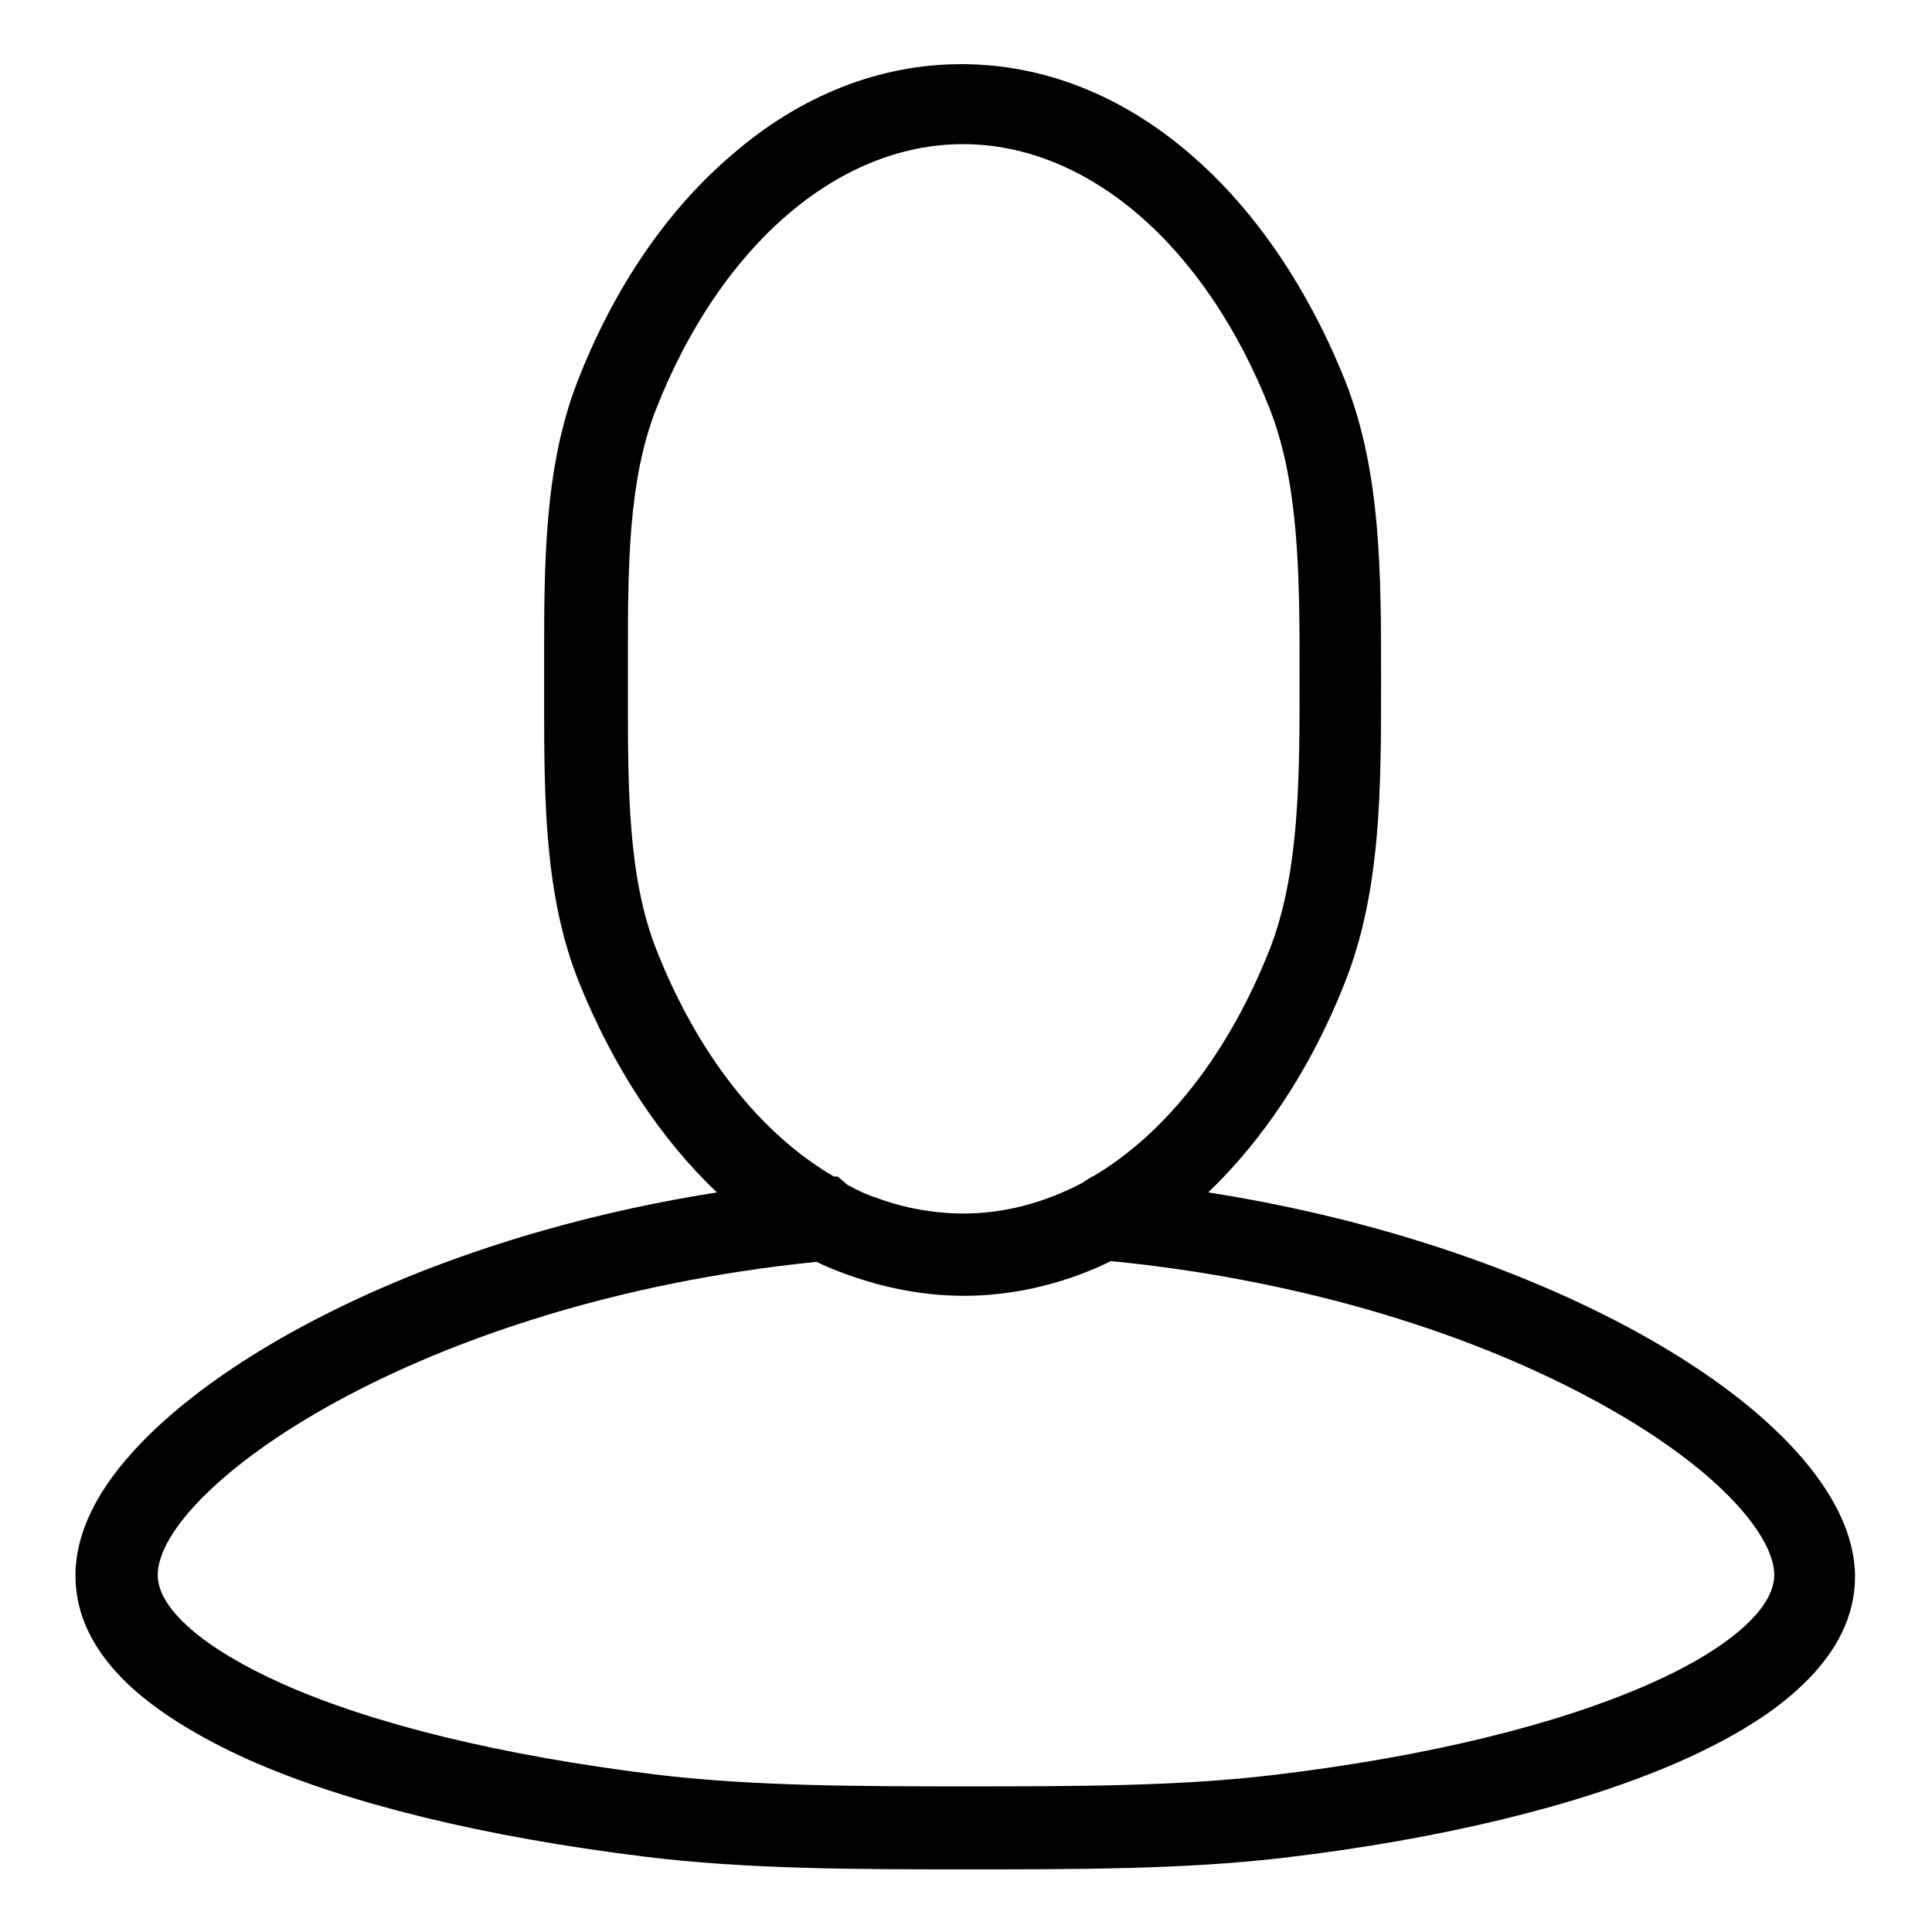
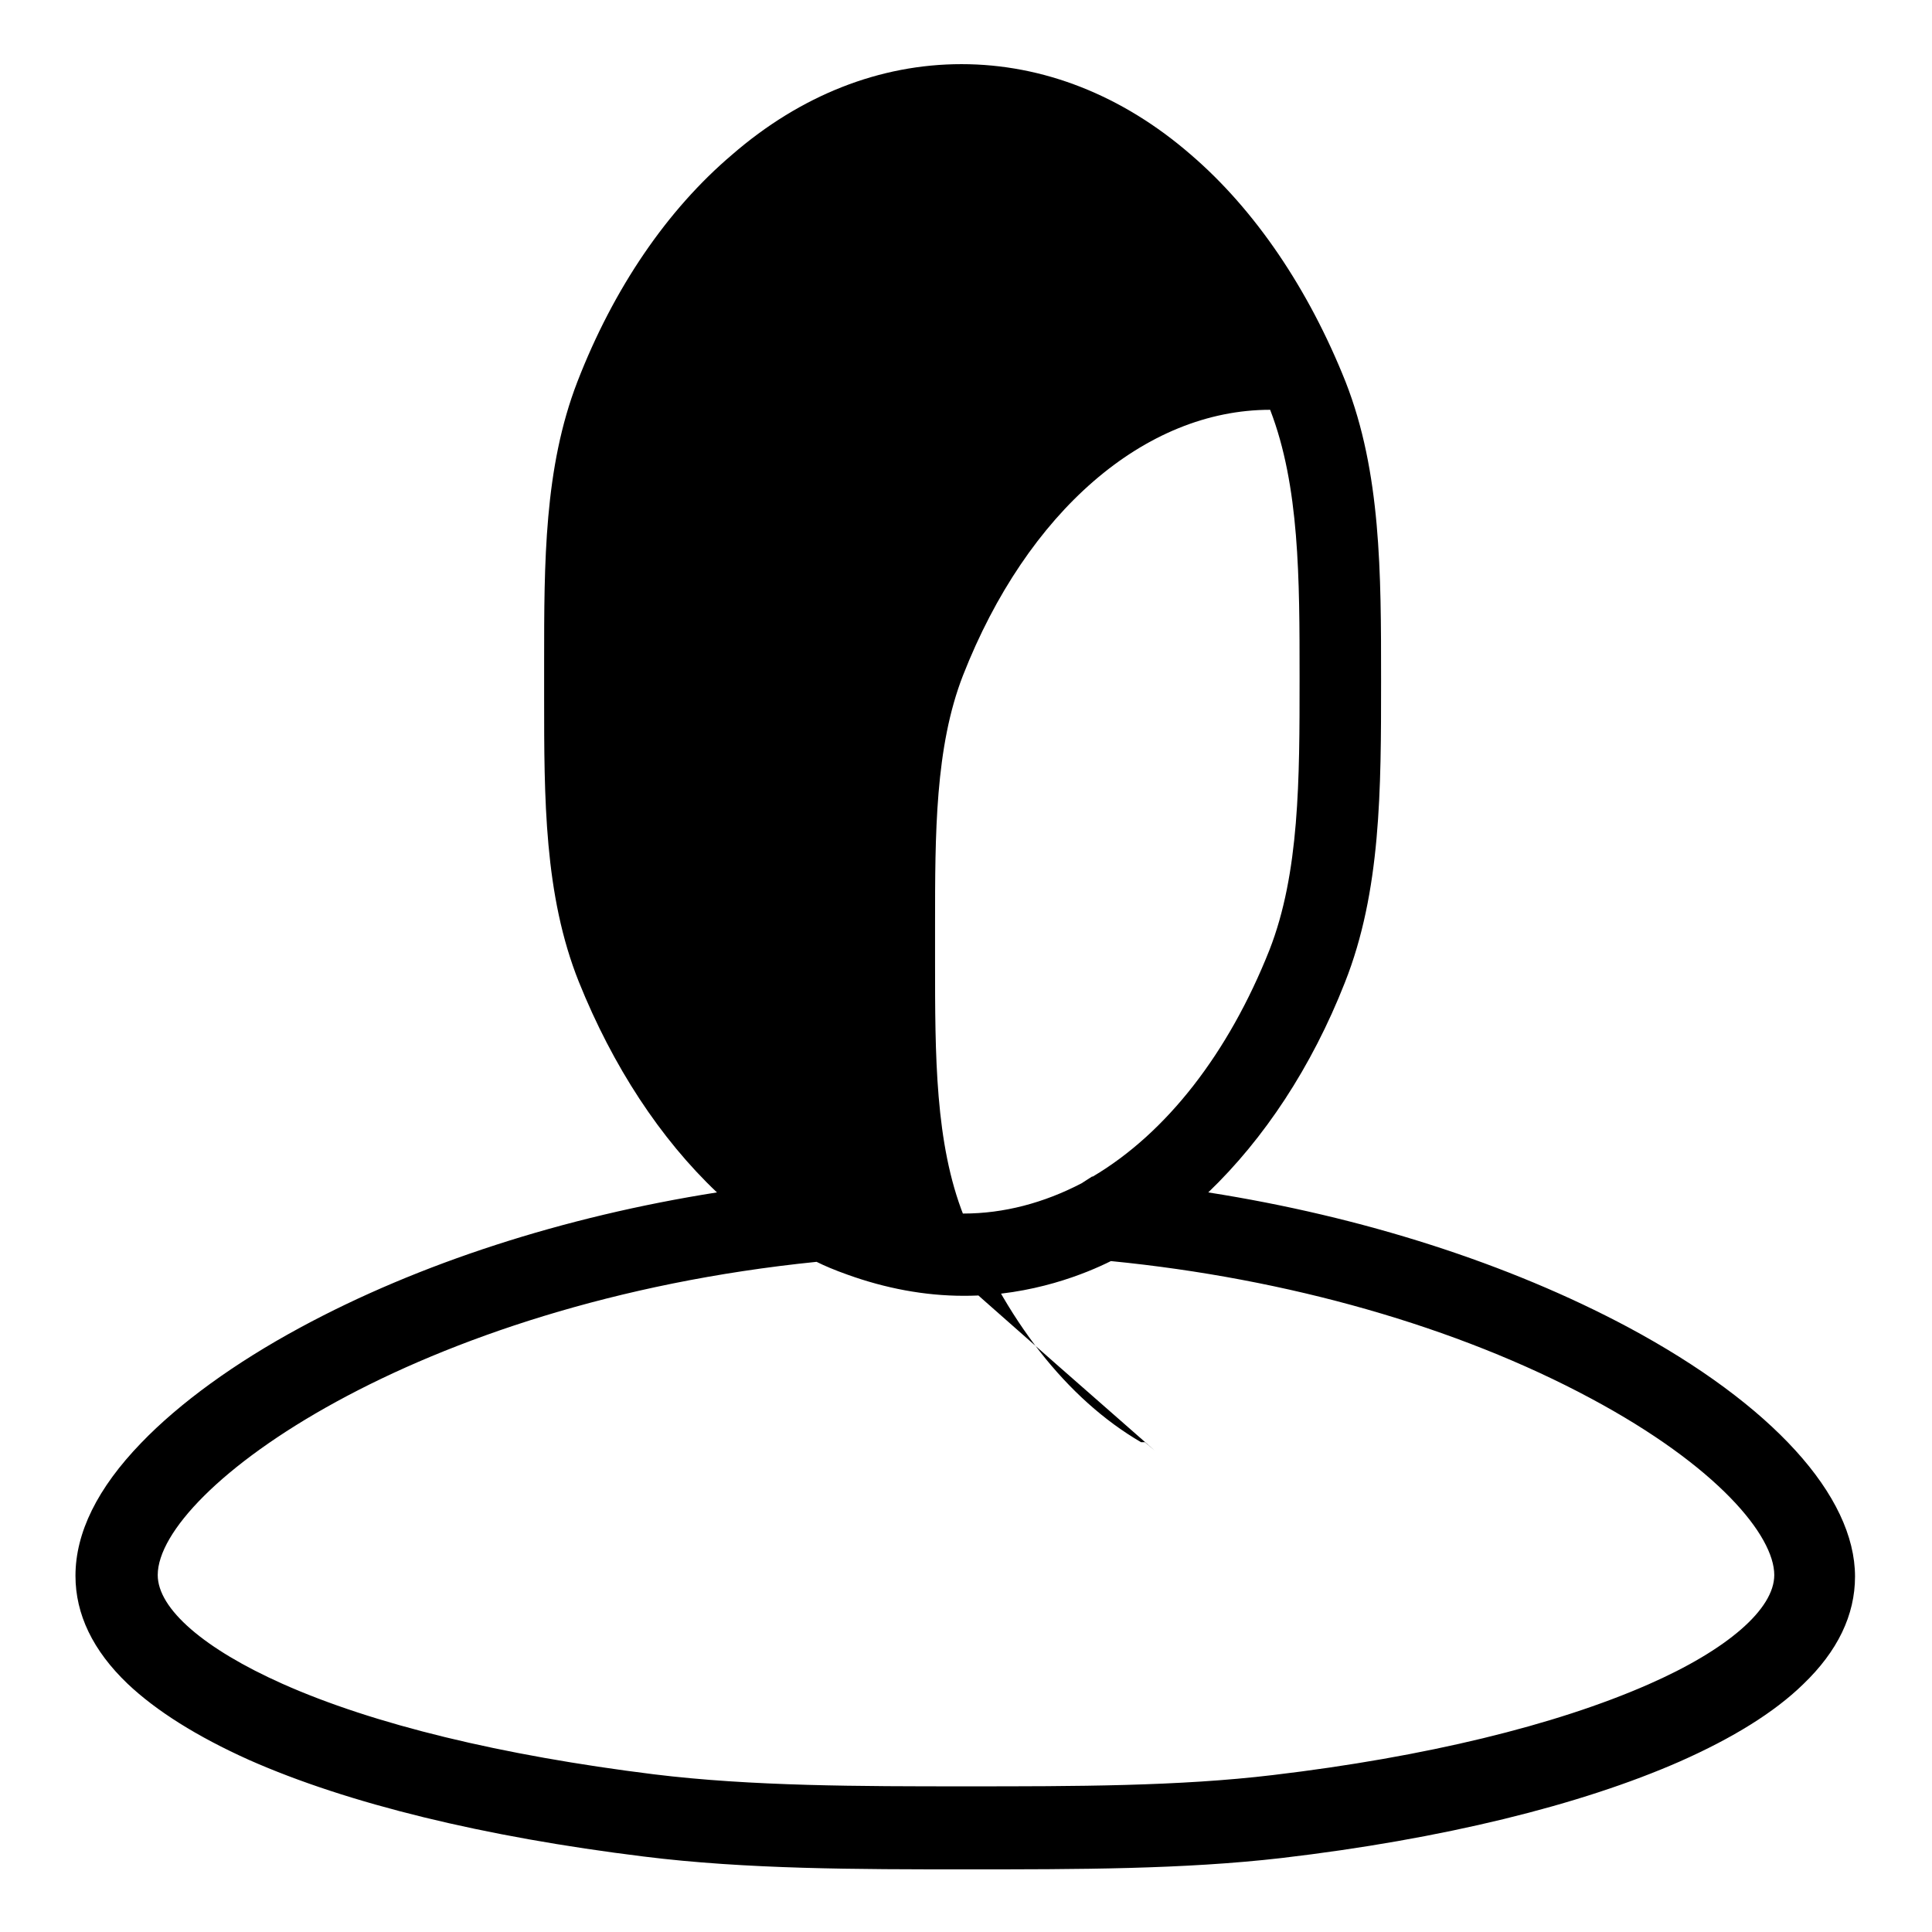
<svg xmlns="http://www.w3.org/2000/svg" version="1.1" x="0px" y="0px" viewBox="0 0 256 256" enable-background="new 0 0 256 256" xml:space="preserve">
  <g>
    <g>
-       <path fill="#000000" d="M128,247.7c-14.3,0-29.1,0-42.7-1.7c-21.1-2.6-39.2-7-52.3-12.8c-6.9-3.1-12.3-6.5-16.1-10.1c-4.6-4.4-6.9-9.2-6.9-14.3c0-5.7,2.9-11.6,8.7-17.6c5.1-5.3,12.4-10.6,21.1-15.3c15.7-8.5,34.9-14.7,55.2-17.9c-7.5-7.1-13.8-16.7-18.3-27.9c-4.6-11.5-4.6-24.3-4.6-37.7v-2.2c0-0.8,0-1.7,0-2.5c0-13.2,0-25.7,4.4-37.1c4.8-12.4,11.9-22.8,20.5-30.1c9.1-7.9,19.6-12,30.4-12c10.8,0,21.3,4.1,30.4,12c8.5,7.3,15.6,17.8,20.5,30.1c4.7,12,4.7,25.3,4.7,39.4v0.3c0,14.3,0,27.8-4.8,39.9c-4.4,11.2-10.7,20.7-18.1,27.8c20.4,3.2,39.8,9.4,55.7,17.9c19,10.2,30,22.3,30,33c0,5.1-2.3,9.9-6.9,14.3c-3.8,3.7-9.3,7.1-16.3,10.2c-13.2,5.8-31.5,10.3-52.8,12.8C156.8,247.7,142.8,247.7,128,247.7z M108.2,167.2c-53.3,5.4-87.3,30.2-87.3,41.5c0,4.5,6.2,9.8,16.5,14.4c12.1,5.4,29.1,9.5,49.2,12c13,1.6,27.4,1.6,41.4,1.6c14.5,0,28.2,0,40.7-1.5c20.2-2.4,37.4-6.6,49.7-12c10.5-4.6,16.7-10,16.7-14.5c0-5.2-7.5-14.4-24.3-23.4c-17.7-9.5-40.2-15.9-63.6-18.2c-3.2,1.6-10.4,4.6-19.4,4.6h-0.1c-5.2,0-10.4-1-15.4-2.8C110.6,168.3,109.2,167.7,108.2,167.2z M116.1,158.7c2.6,1,6.8,2.1,11.6,2.1c5.3,0,10.6-1.4,15.6-4l1.4-0.9l0.1,0c9.8-5.8,18-16.4,23.4-30c4-10.2,4-22.7,4-35.9v-0.3c0-13,0-25.3-3.9-35.4c-8.5-21.7-24.1-35.2-40.7-35.2c-16.6,0-32.2,13.5-40.7,35.2c-3.7,9.5-3.7,21-3.7,33.1c0,0.8,0,1.7,0,2.6v2.2c0,12.4,0,24.1,3.8,33.7c5.4,13.7,13.7,24.3,23.5,30l0.5,0l1.3,1.1C113.6,157.7,114.8,158.3,116.1,158.7z" />
+       <path fill="#000000" d="M128,247.7c-14.3,0-29.1,0-42.7-1.7c-21.1-2.6-39.2-7-52.3-12.8c-6.9-3.1-12.3-6.5-16.1-10.1c-4.6-4.4-6.9-9.2-6.9-14.3c0-5.7,2.9-11.6,8.7-17.6c5.1-5.3,12.4-10.6,21.1-15.3c15.7-8.5,34.9-14.7,55.2-17.9c-7.5-7.1-13.8-16.7-18.3-27.9c-4.6-11.5-4.6-24.3-4.6-37.7v-2.2c0-0.8,0-1.7,0-2.5c0-13.2,0-25.7,4.4-37.1c4.8-12.4,11.9-22.8,20.5-30.1c9.1-7.9,19.6-12,30.4-12c10.8,0,21.3,4.1,30.4,12c8.5,7.3,15.6,17.8,20.5,30.1c4.7,12,4.7,25.3,4.7,39.4v0.3c0,14.3,0,27.8-4.8,39.9c-4.4,11.2-10.7,20.7-18.1,27.8c20.4,3.2,39.8,9.4,55.7,17.9c19,10.2,30,22.3,30,33c0,5.1-2.3,9.9-6.9,14.3c-3.8,3.7-9.3,7.1-16.3,10.2c-13.2,5.8-31.5,10.3-52.8,12.8C156.8,247.7,142.8,247.7,128,247.7z M108.2,167.2c-53.3,5.4-87.3,30.2-87.3,41.5c0,4.5,6.2,9.8,16.5,14.4c12.1,5.4,29.1,9.5,49.2,12c13,1.6,27.4,1.6,41.4,1.6c14.5,0,28.2,0,40.7-1.5c20.2-2.4,37.4-6.6,49.7-12c10.5-4.6,16.7-10,16.7-14.5c0-5.2-7.5-14.4-24.3-23.4c-17.7-9.5-40.2-15.9-63.6-18.2c-3.2,1.6-10.4,4.6-19.4,4.6h-0.1c-5.2,0-10.4-1-15.4-2.8C110.6,168.3,109.2,167.7,108.2,167.2z M116.1,158.7c2.6,1,6.8,2.1,11.6,2.1c5.3,0,10.6-1.4,15.6-4l1.4-0.9l0.1,0c9.8-5.8,18-16.4,23.4-30c4-10.2,4-22.7,4-35.9v-0.3c0-13,0-25.3-3.9-35.4c-16.6,0-32.2,13.5-40.7,35.2c-3.7,9.5-3.7,21-3.7,33.1c0,0.8,0,1.7,0,2.6v2.2c0,12.4,0,24.1,3.8,33.7c5.4,13.7,13.7,24.3,23.5,30l0.5,0l1.3,1.1C113.6,157.7,114.8,158.3,116.1,158.7z" />
    </g>
  </g>
</svg>